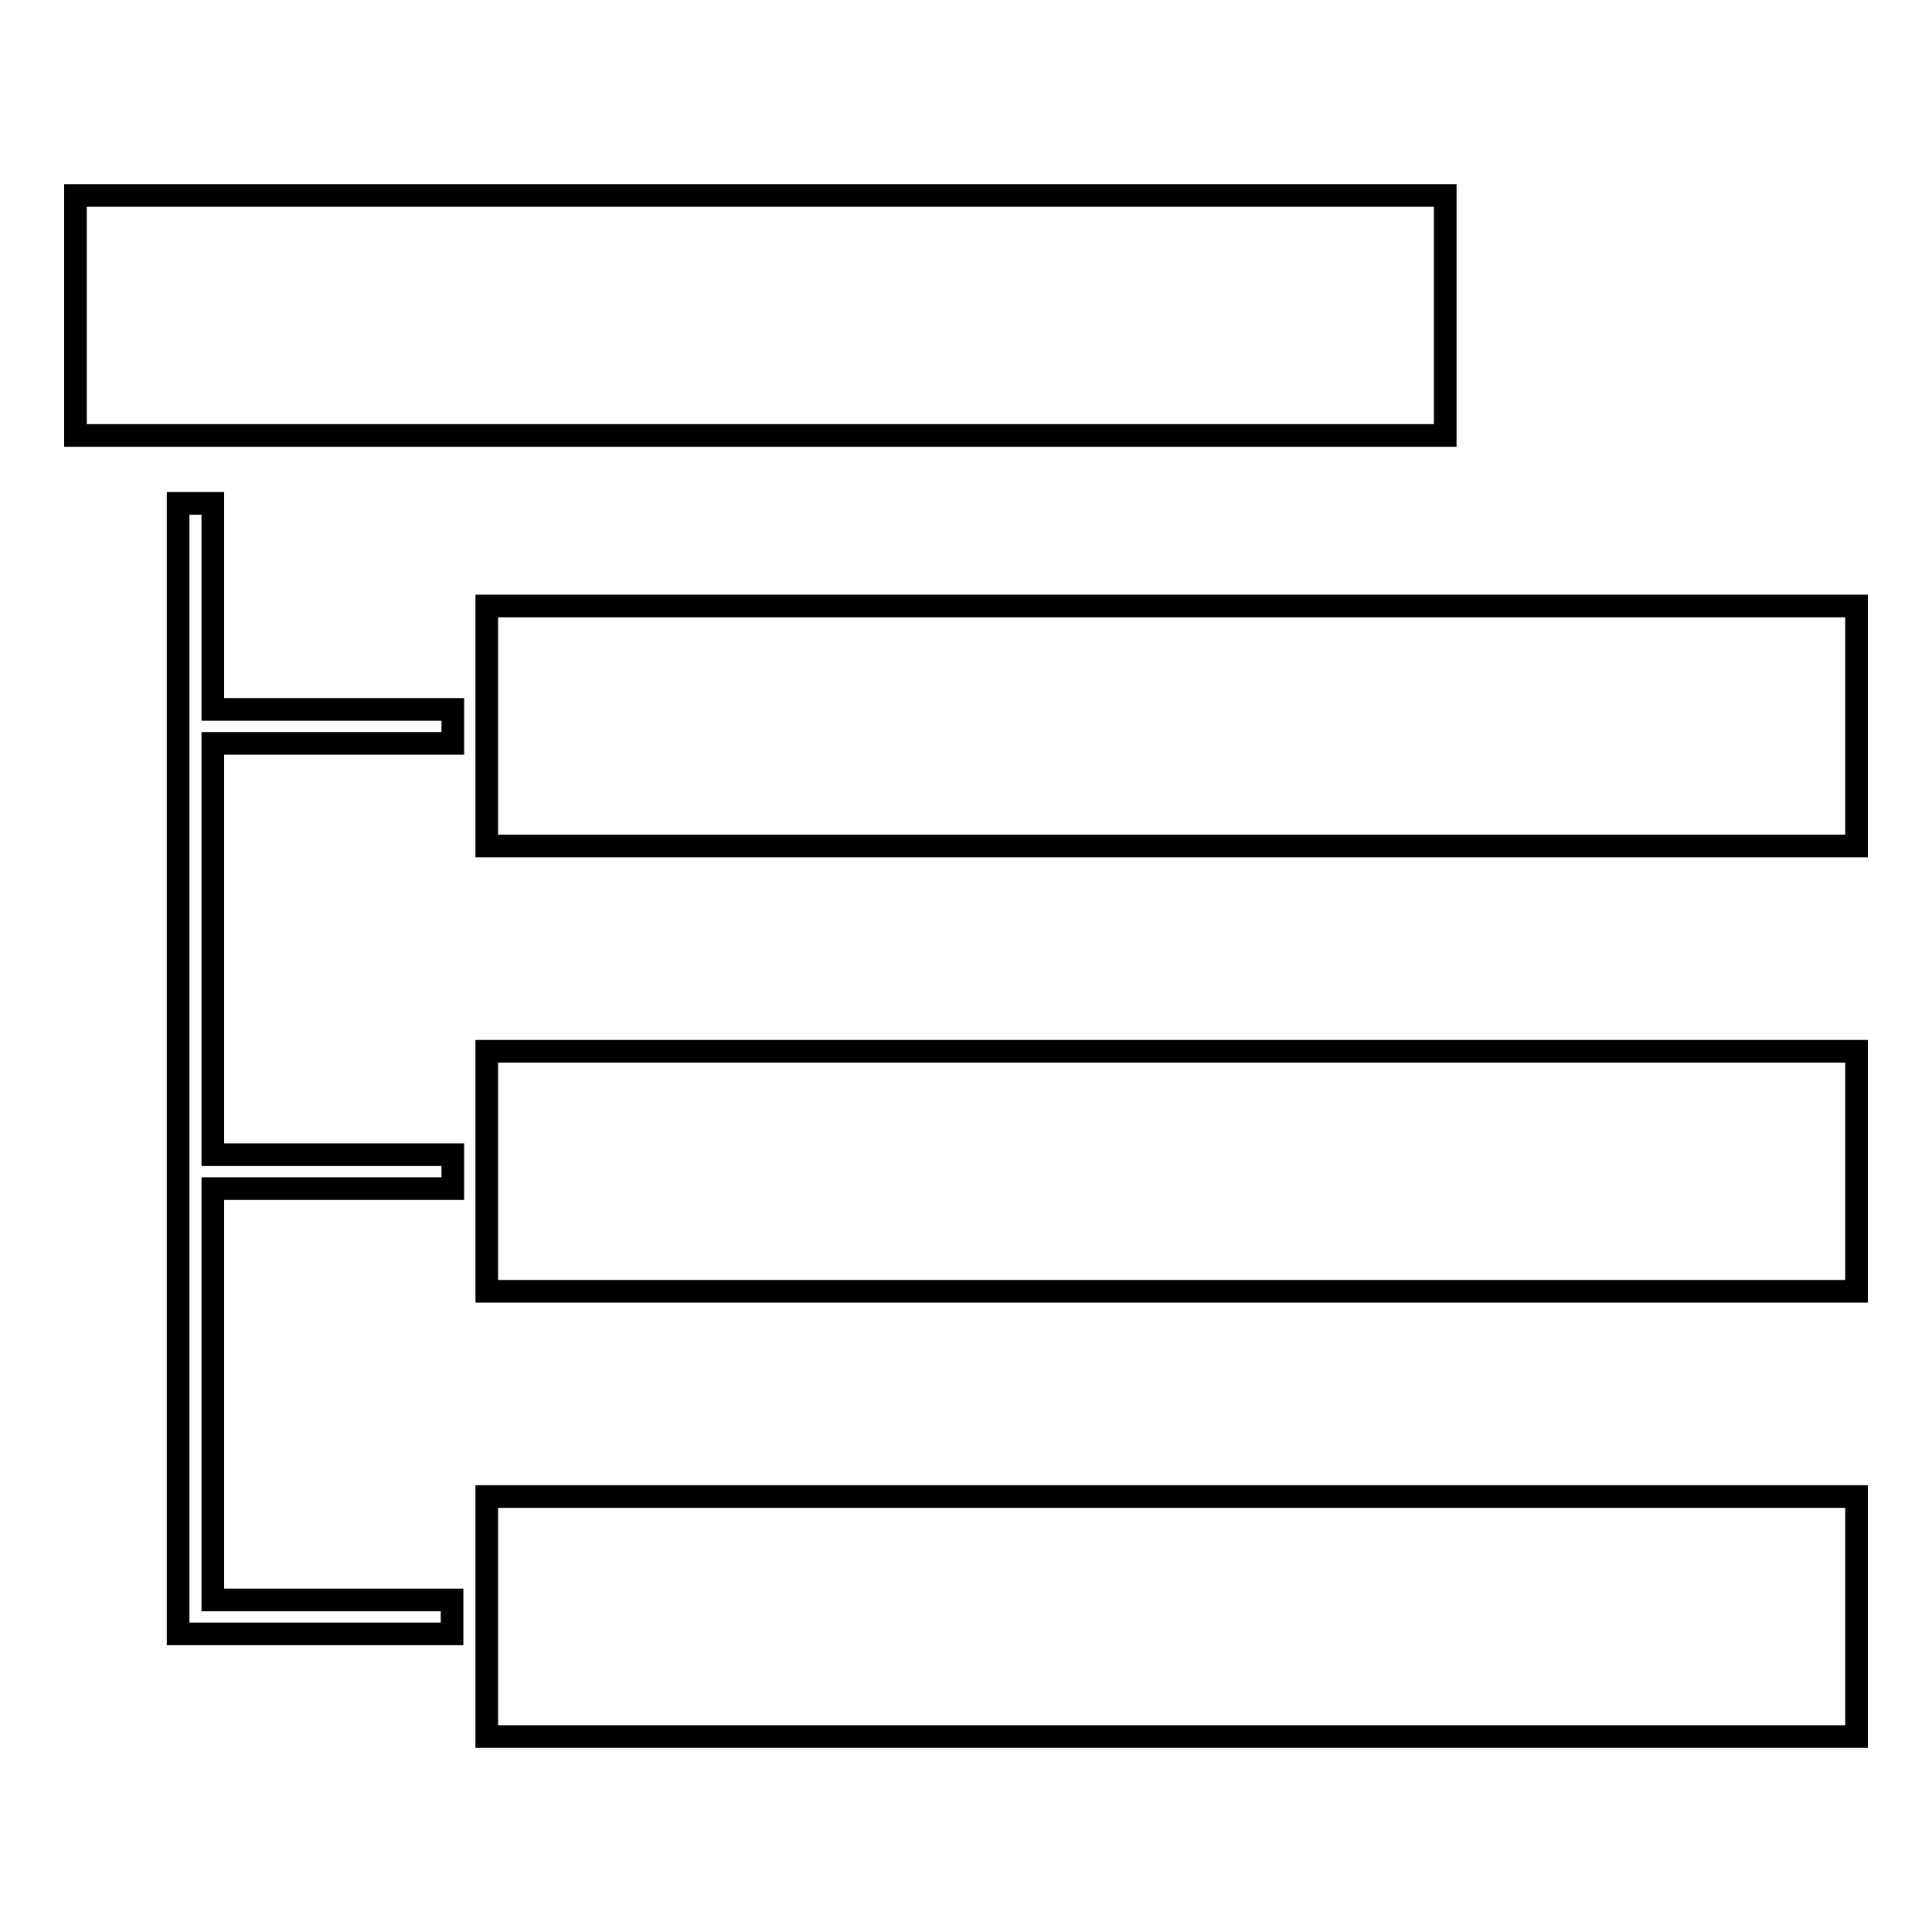
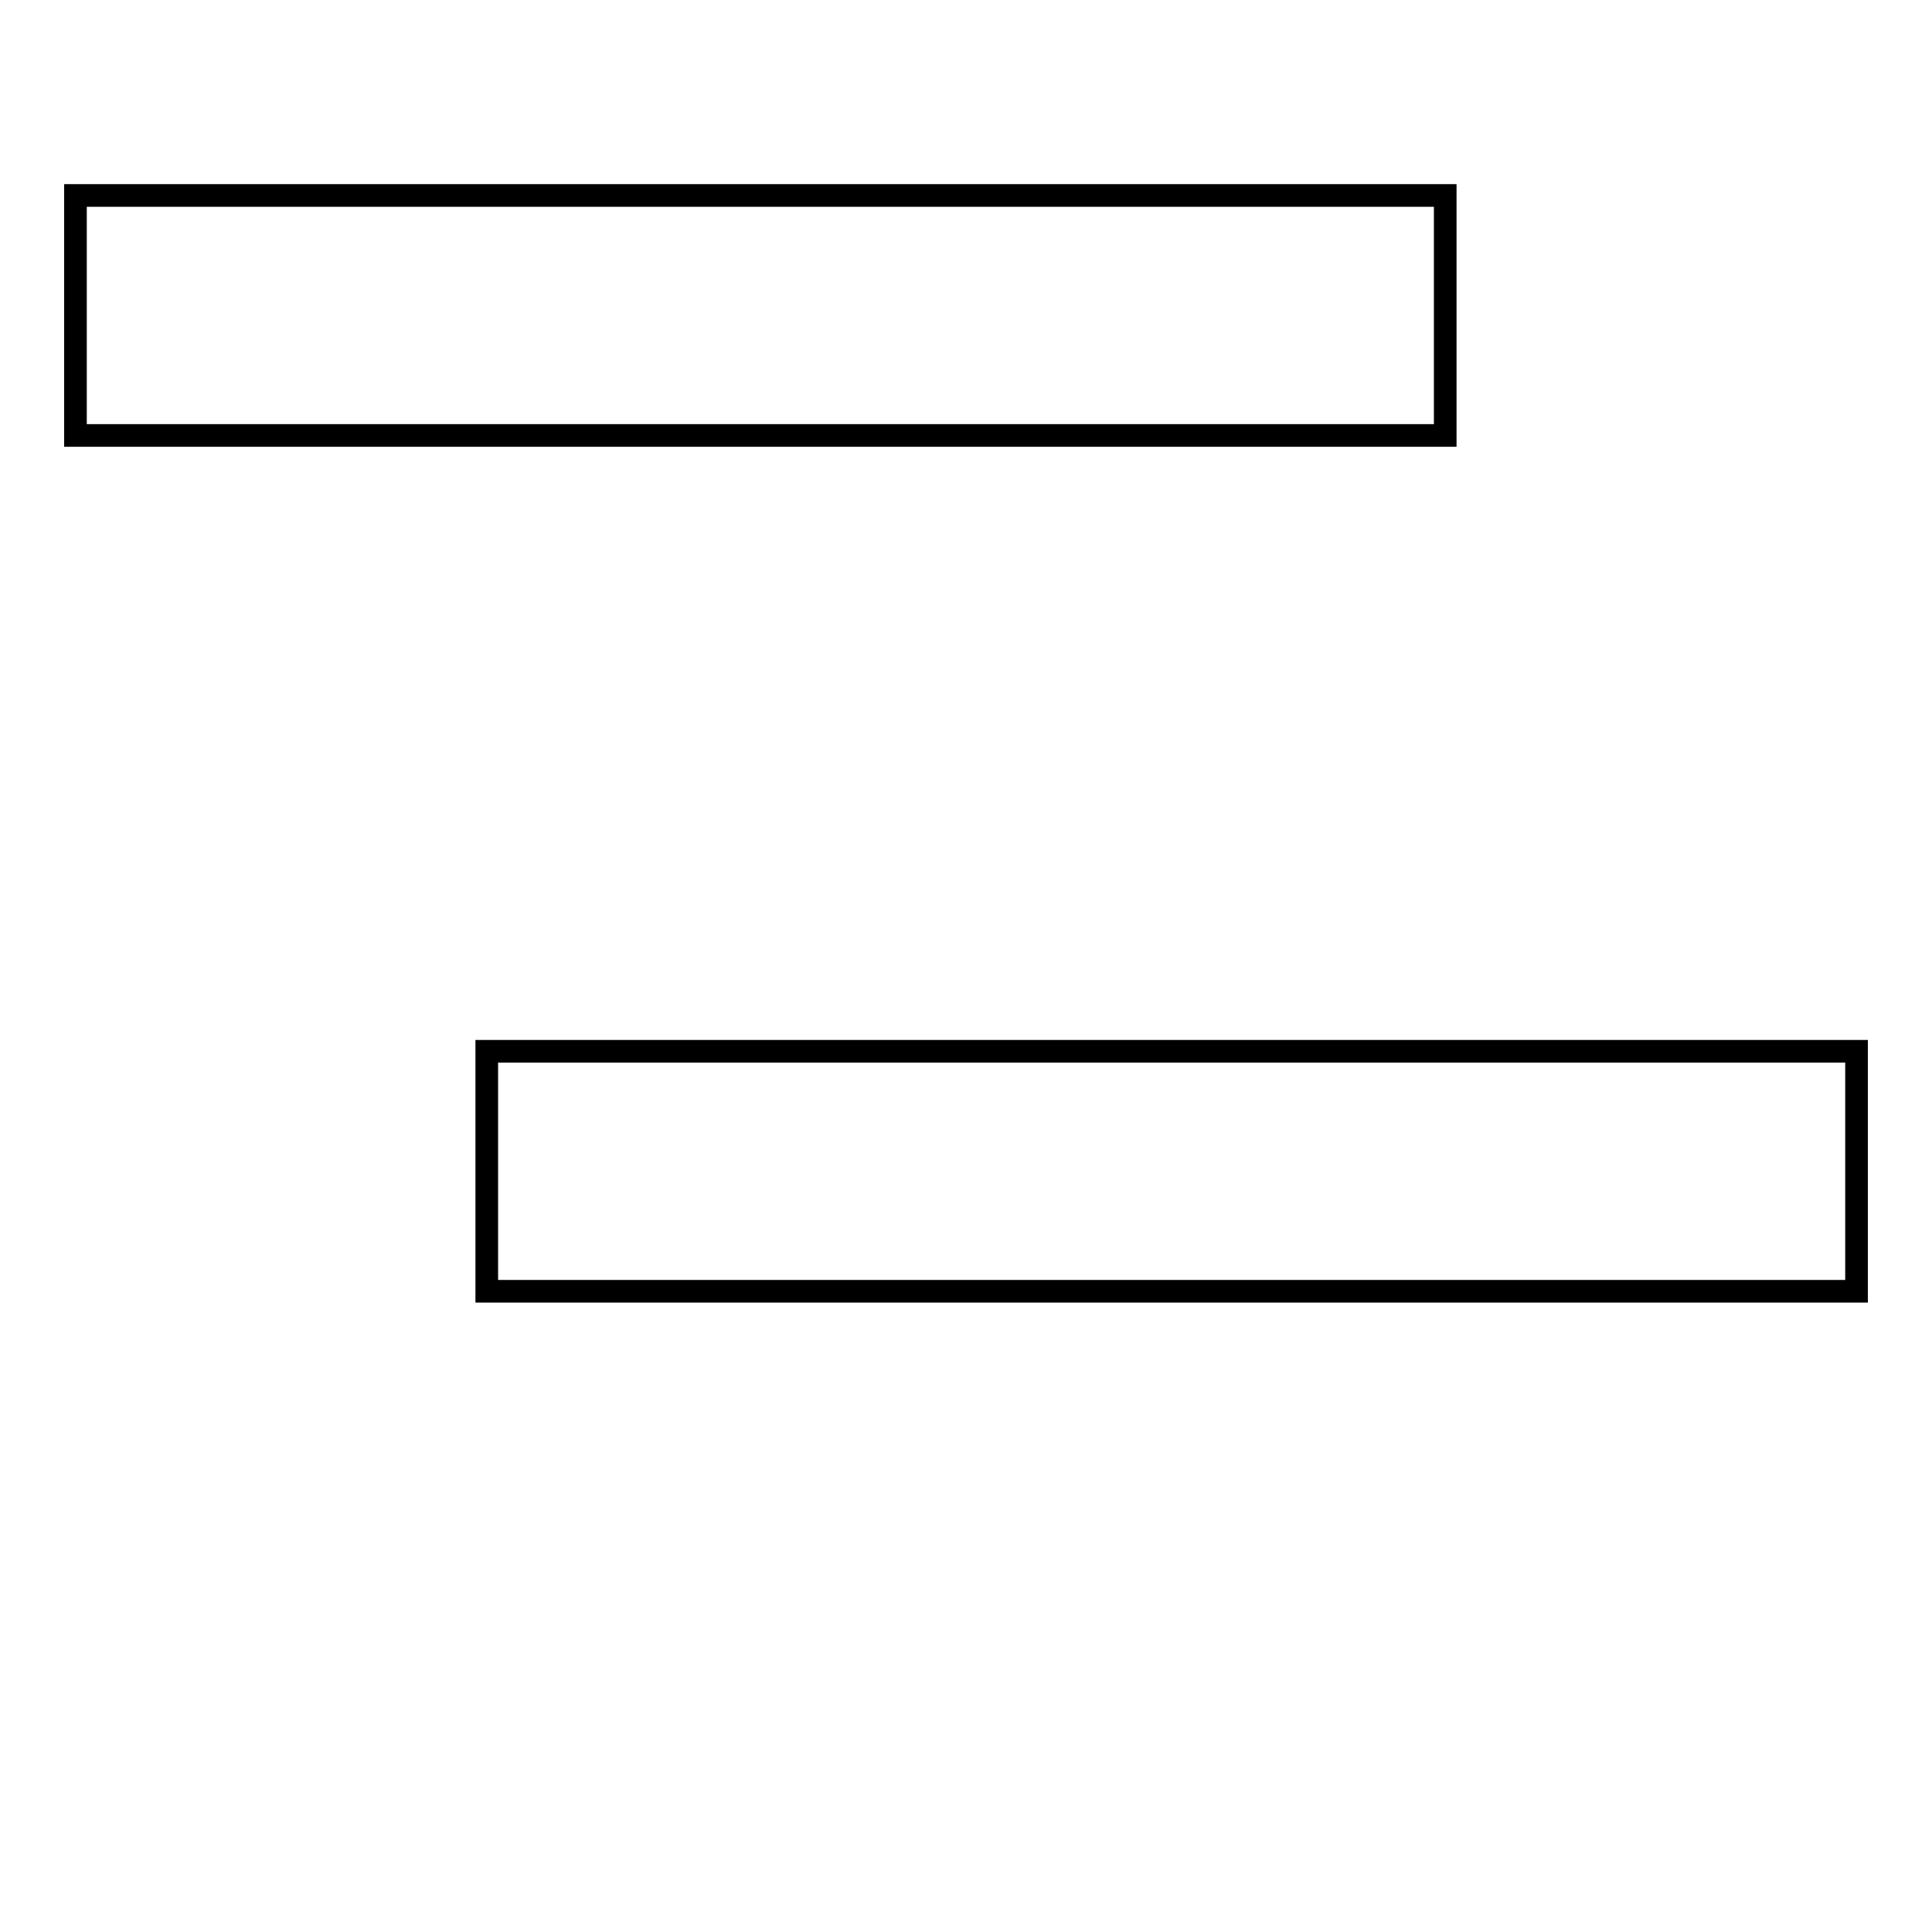
<svg xmlns="http://www.w3.org/2000/svg" version="1.1" x="0px" y="0px" viewBox="0 0 256 256" enable-background="new 0 0 256 256" xml:space="preserve">
  <g>
    <g>
-       <path stroke-width="3" fill-opacity="0" stroke="#000000" d="M64.5,80.3H246v31.8H64.5V80.3z" />
-       <path stroke-width="3" fill-opacity="0" stroke="#000000" d="M28.2,66.7h-4.6v149.8h4.5h31.8V212H28.2v-54.5h31.8V153H28.2V98.5h31.8V94H28.2V66.7z" />
-       <path stroke-width="3" fill-opacity="0" stroke="#000000" d="M10,25.9h181.5v31.8H10V25.9z" />
-       <path stroke-width="3" fill-opacity="0" stroke="#000000" d="M64.5,198.3H246v31.8H64.5V198.3z" />
+       <path stroke-width="3" fill-opacity="0" stroke="#000000" d="M10,25.9h181.5v31.8H10z" />
      <path stroke-width="3" fill-opacity="0" stroke="#000000" d="M64.5,139.3H246v31.8H64.5V139.3z" />
    </g>
  </g>
</svg>